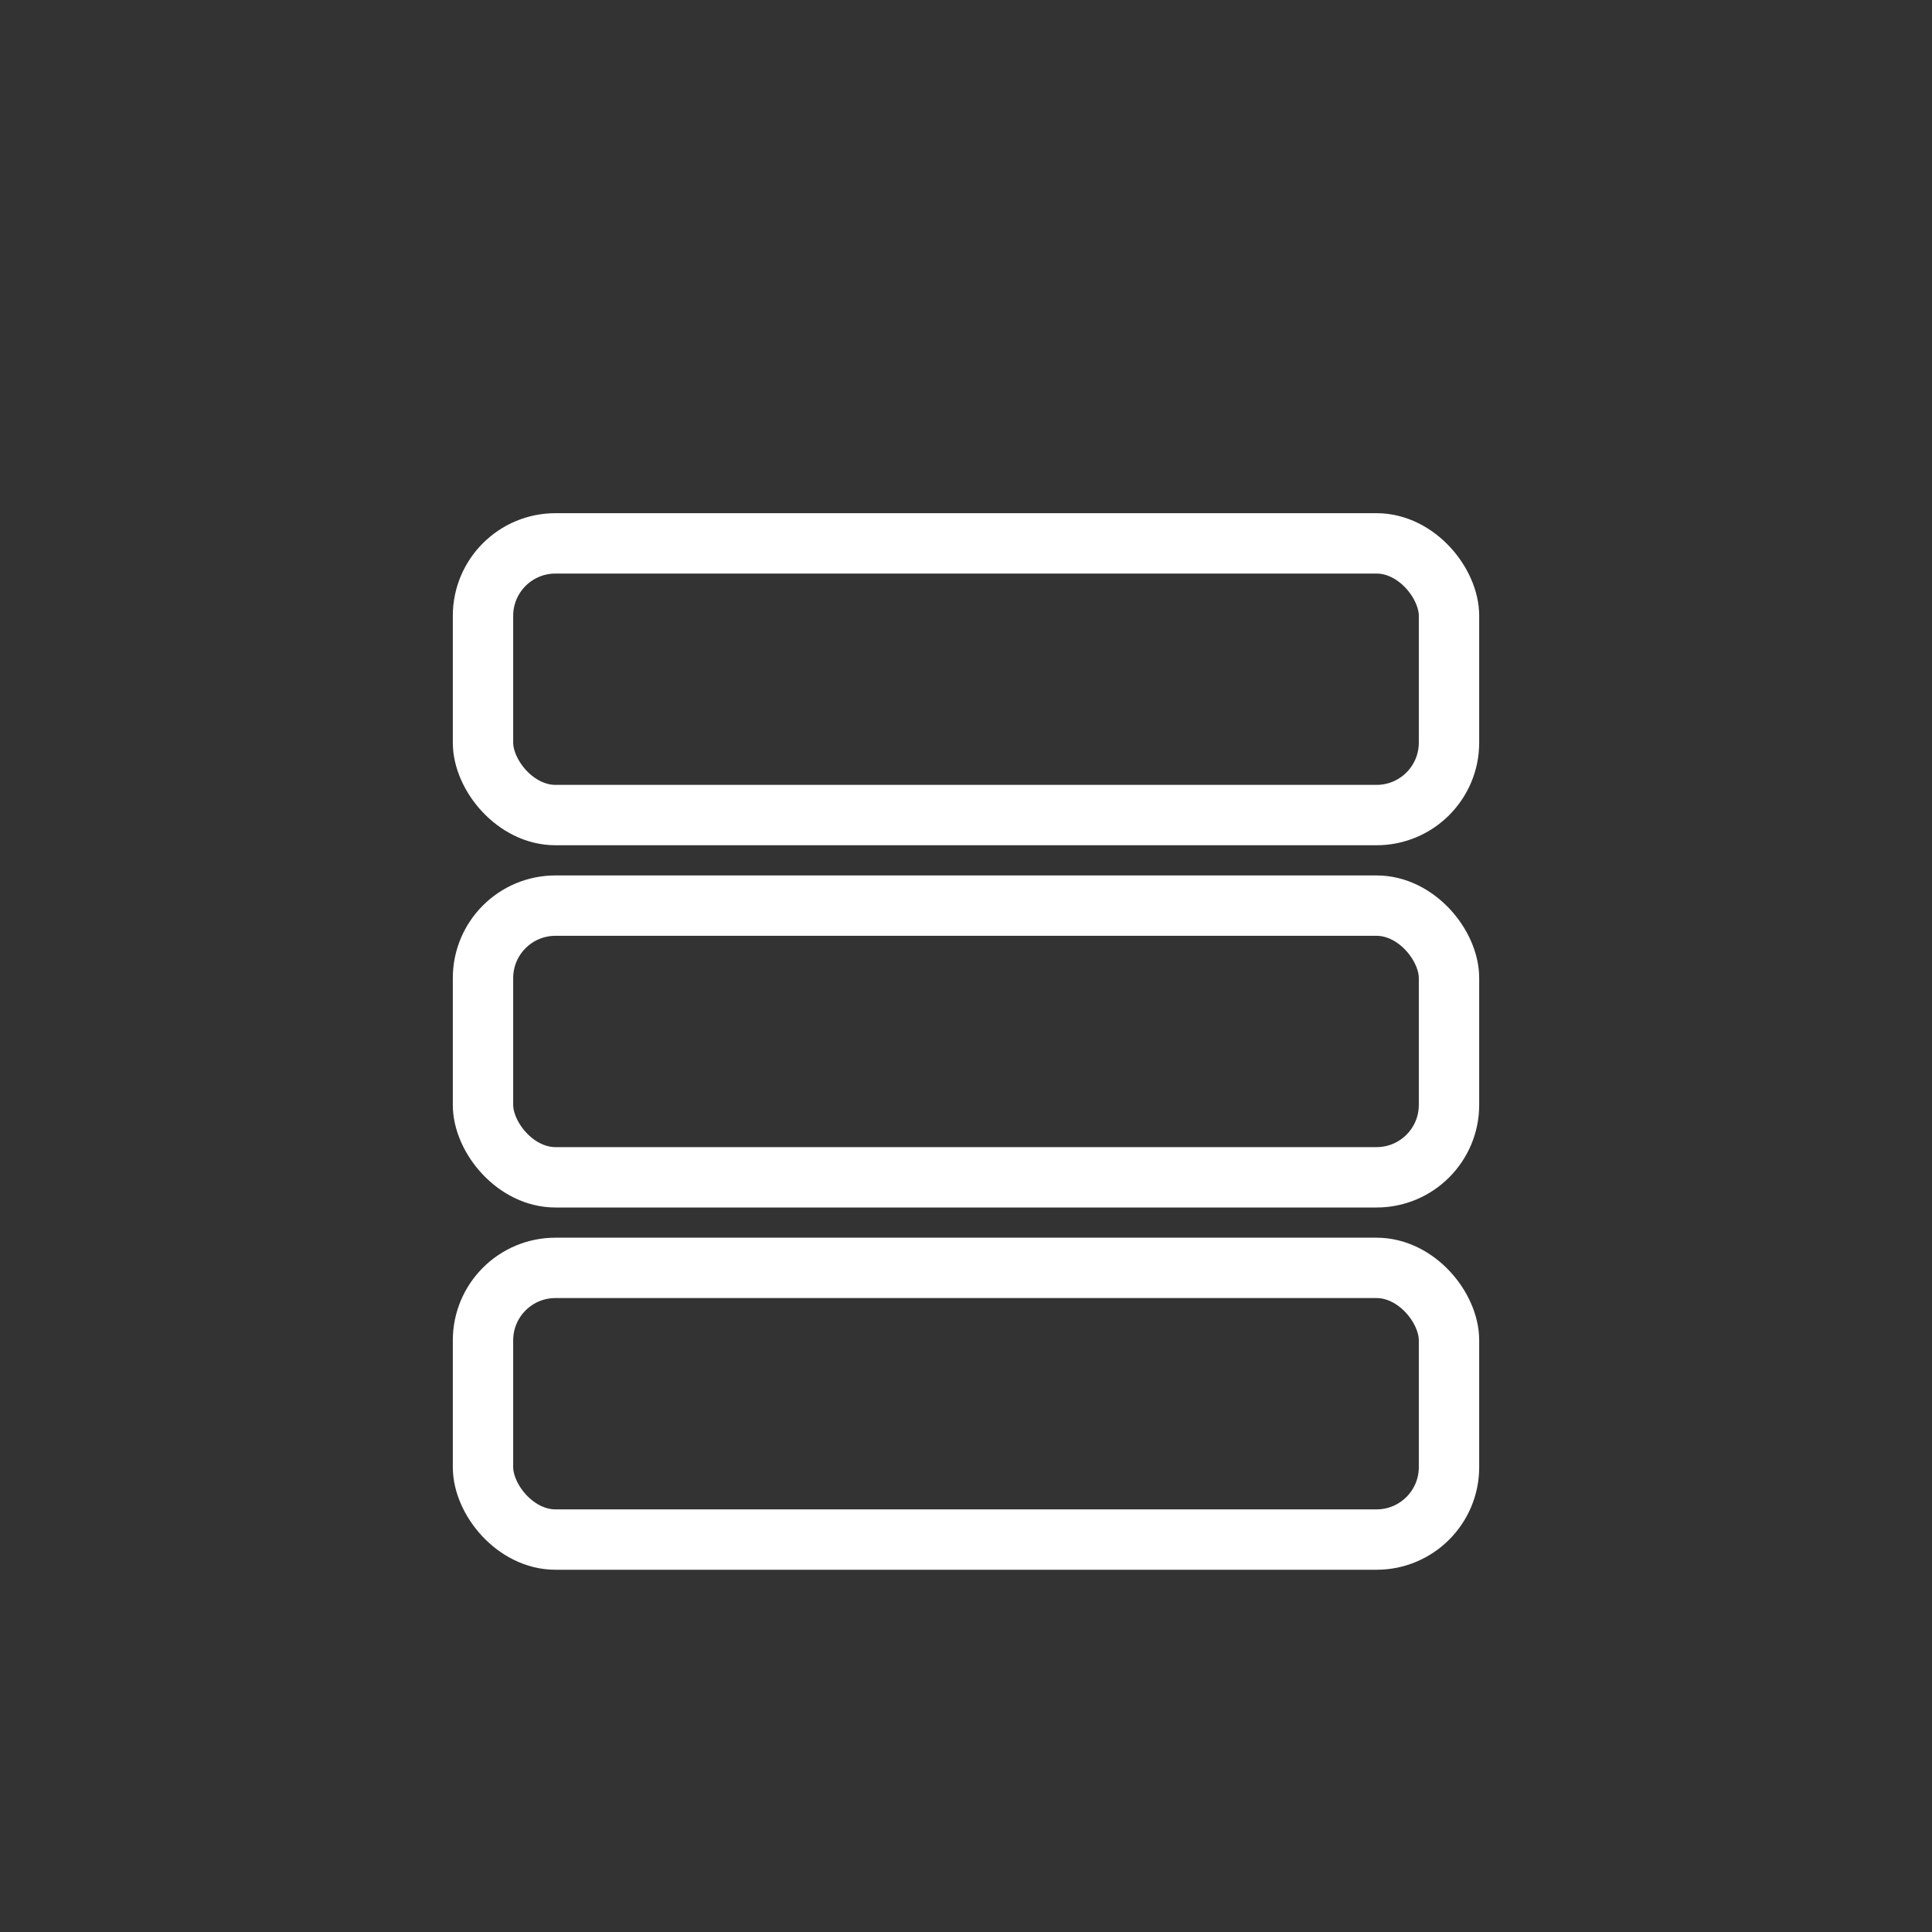
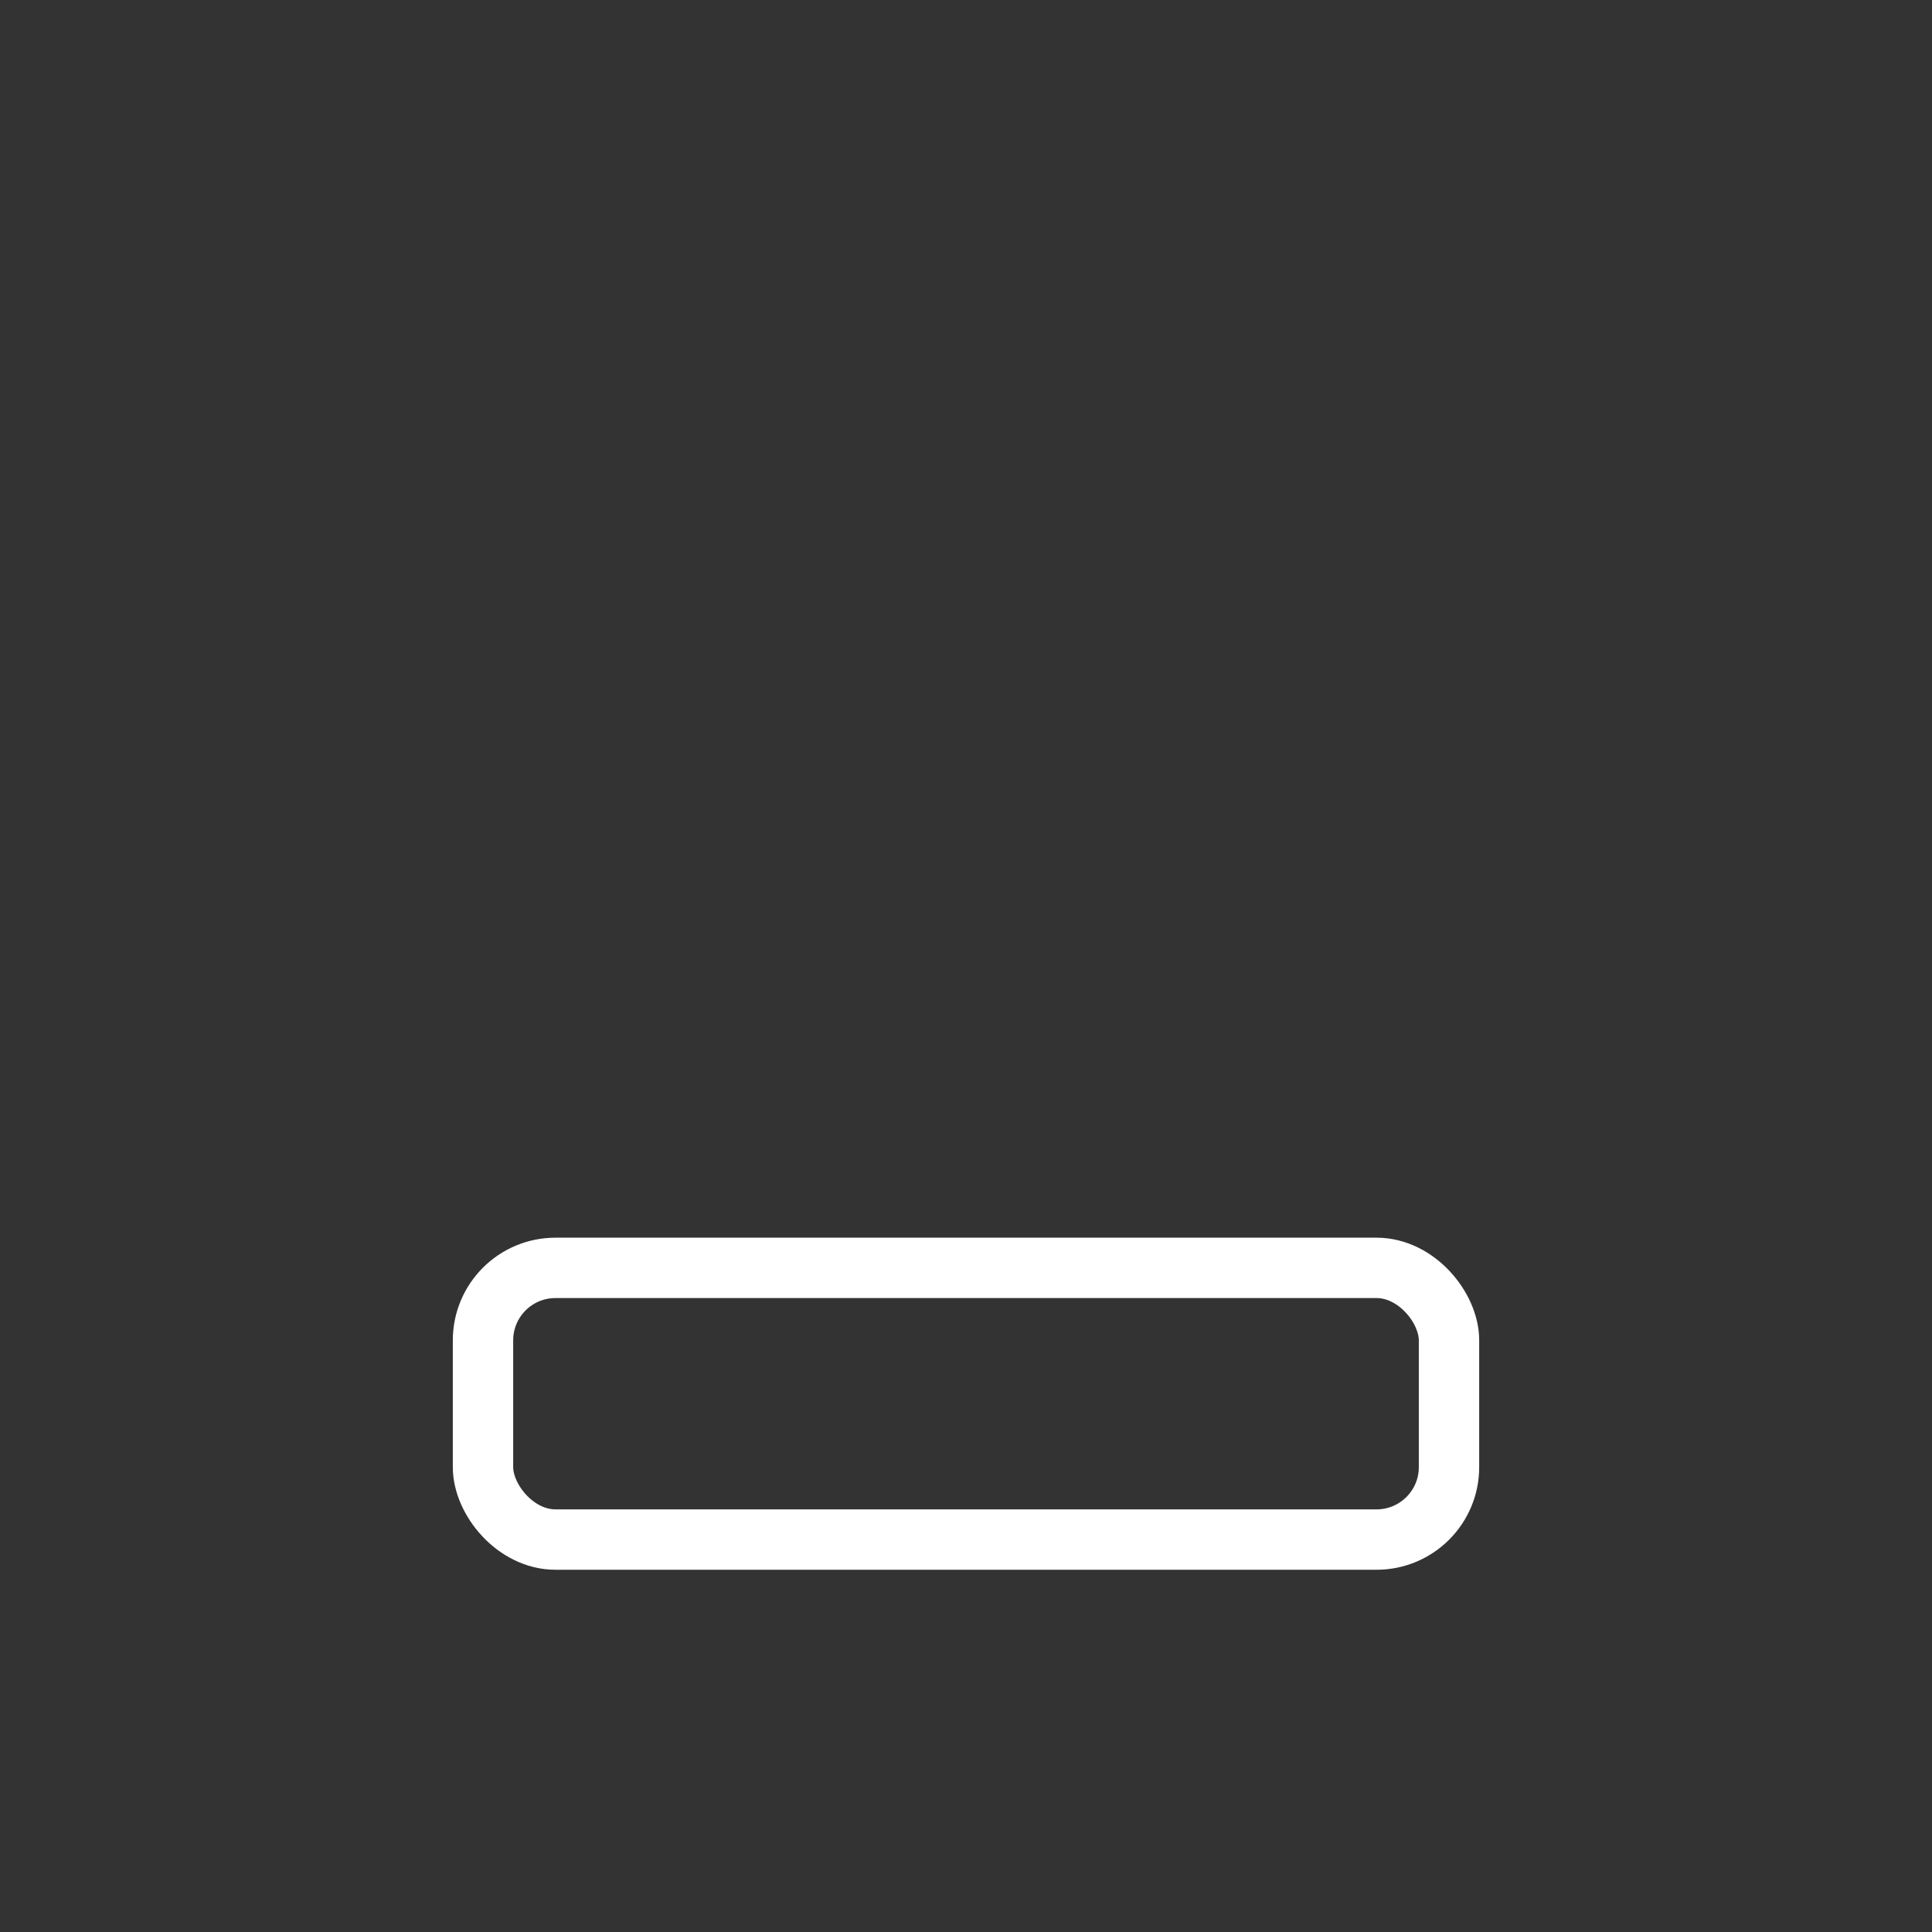
<svg xmlns="http://www.w3.org/2000/svg" width="32" height="32" viewBox="0 0 32 32" fill="none">
  <rect x="0" y="0" width="32" height="32" fill="#333333" stroke="none" />
  <g stroke="#FFFFFF" stroke-width="1" stroke-linecap="round" stroke-linejoin="round">
-     <rect x="8" y="9" width="16" height="4.5" rx="1.2" />
-     <rect x="8" y="15" width="16" height="4.5" rx="1.2" />
    <rect x="8" y="21" width="16" height="4.5" rx="1.2" />
  </g>
</svg>